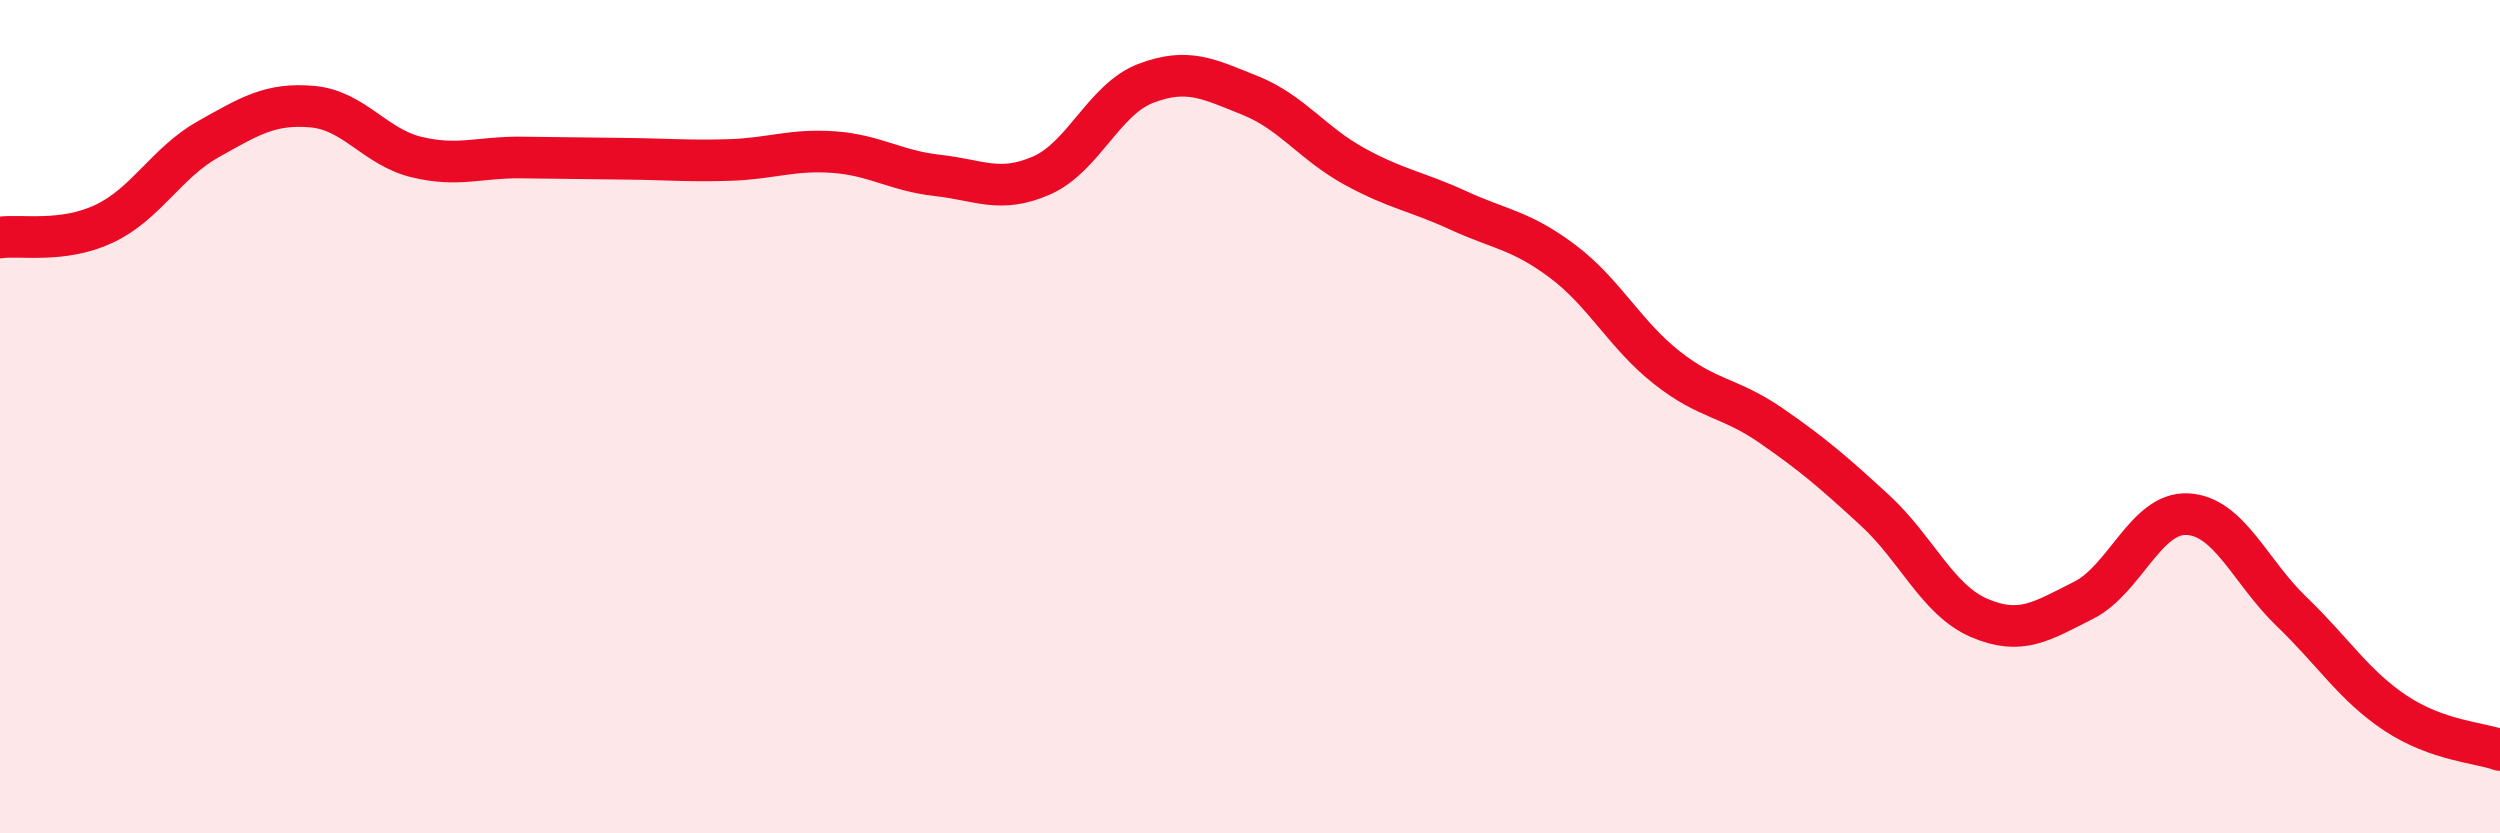
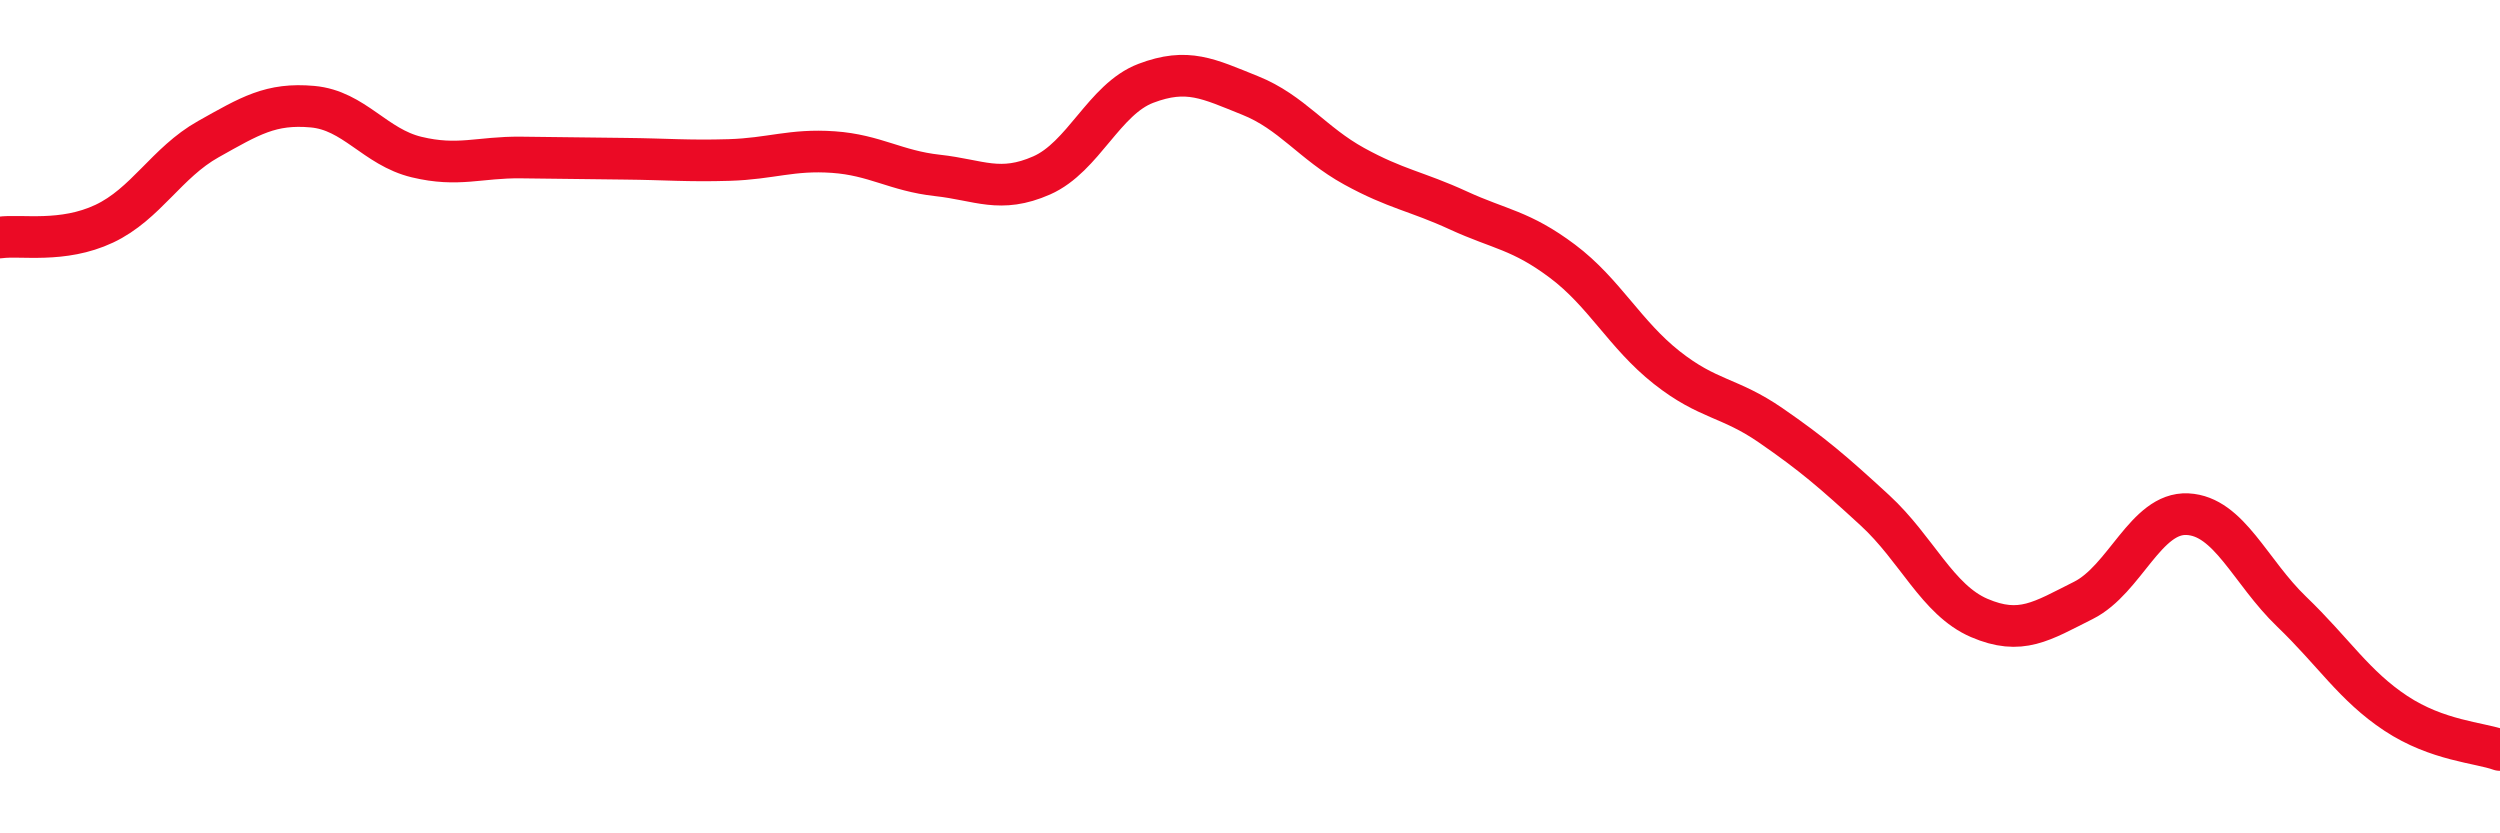
<svg xmlns="http://www.w3.org/2000/svg" width="60" height="20" viewBox="0 0 60 20">
-   <path d="M 0,5.7 C 0.5,5.63 1.5,5.84 2.5,5.37 C 3.5,4.9 4,3.9 5,3.34 C 6,2.78 6.5,2.47 7.5,2.56 C 8.5,2.65 9,3.53 10,3.77 C 11,4.01 11.5,3.77 12.5,3.78 C 13.5,3.79 14,3.8 15,3.81 C 16,3.82 16.5,3.87 17.5,3.84 C 18.5,3.81 19,3.58 20,3.65 C 21,3.72 21.5,4.1 22.5,4.21 C 23.5,4.32 24,4.65 25,4.21 C 26,3.77 26.5,2.38 27.5,2 C 28.5,1.62 29,1.89 30,2.29 C 31,2.69 31.5,3.44 32.5,3.99 C 33.5,4.54 34,4.59 35,5.05 C 36,5.51 36.5,5.52 37.5,6.27 C 38.5,7.02 39,8.03 40,8.82 C 41,9.61 41.5,9.52 42.5,10.21 C 43.5,10.9 44,11.33 45,12.25 C 46,13.17 46.5,14.4 47.5,14.83 C 48.5,15.26 49,14.91 50,14.41 C 51,13.91 51.5,12.29 52.5,12.34 C 53.5,12.39 54,13.72 55,14.68 C 56,15.64 56.5,16.46 57.5,17.12 C 58.5,17.78 59.5,17.82 60,18L60 20L0 20Z" fill="#EB0A25" opacity="0.1" stroke-linecap="round" stroke-linejoin="round" />
  <path d="M 0,5.7 C 0.5,5.63 1.5,5.84 2.5,5.37 C 3.5,4.9 4,3.9 5,3.34 C 6,2.78 6.5,2.47 7.5,2.56 C 8.5,2.65 9,3.53 10,3.77 C 11,4.01 11.5,3.77 12.5,3.78 C 13.5,3.79 14,3.8 15,3.81 C 16,3.82 16.5,3.87 17.5,3.84 C 18.5,3.81 19,3.58 20,3.65 C 21,3.72 21.5,4.1 22.5,4.21 C 23.5,4.32 24,4.65 25,4.21 C 26,3.77 26.5,2.38 27.5,2 C 28.5,1.62 29,1.89 30,2.29 C 31,2.69 31.5,3.44 32.5,3.99 C 33.5,4.54 34,4.59 35,5.05 C 36,5.51 36.5,5.52 37.5,6.27 C 38.5,7.02 39,8.03 40,8.82 C 41,9.61 41.5,9.52 42.5,10.21 C 43.5,10.9 44,11.33 45,12.25 C 46,13.17 46.5,14.4 47.5,14.83 C 48.5,15.26 49,14.91 50,14.41 C 51,13.91 51.5,12.29 52.5,12.34 C 53.5,12.39 54,13.72 55,14.68 C 56,15.64 56.5,16.46 57.5,17.12 C 58.5,17.78 59.5,17.82 60,18" stroke="#EB0A25" stroke-width="1" fill="none" stroke-linecap="round" stroke-linejoin="round" />
</svg>